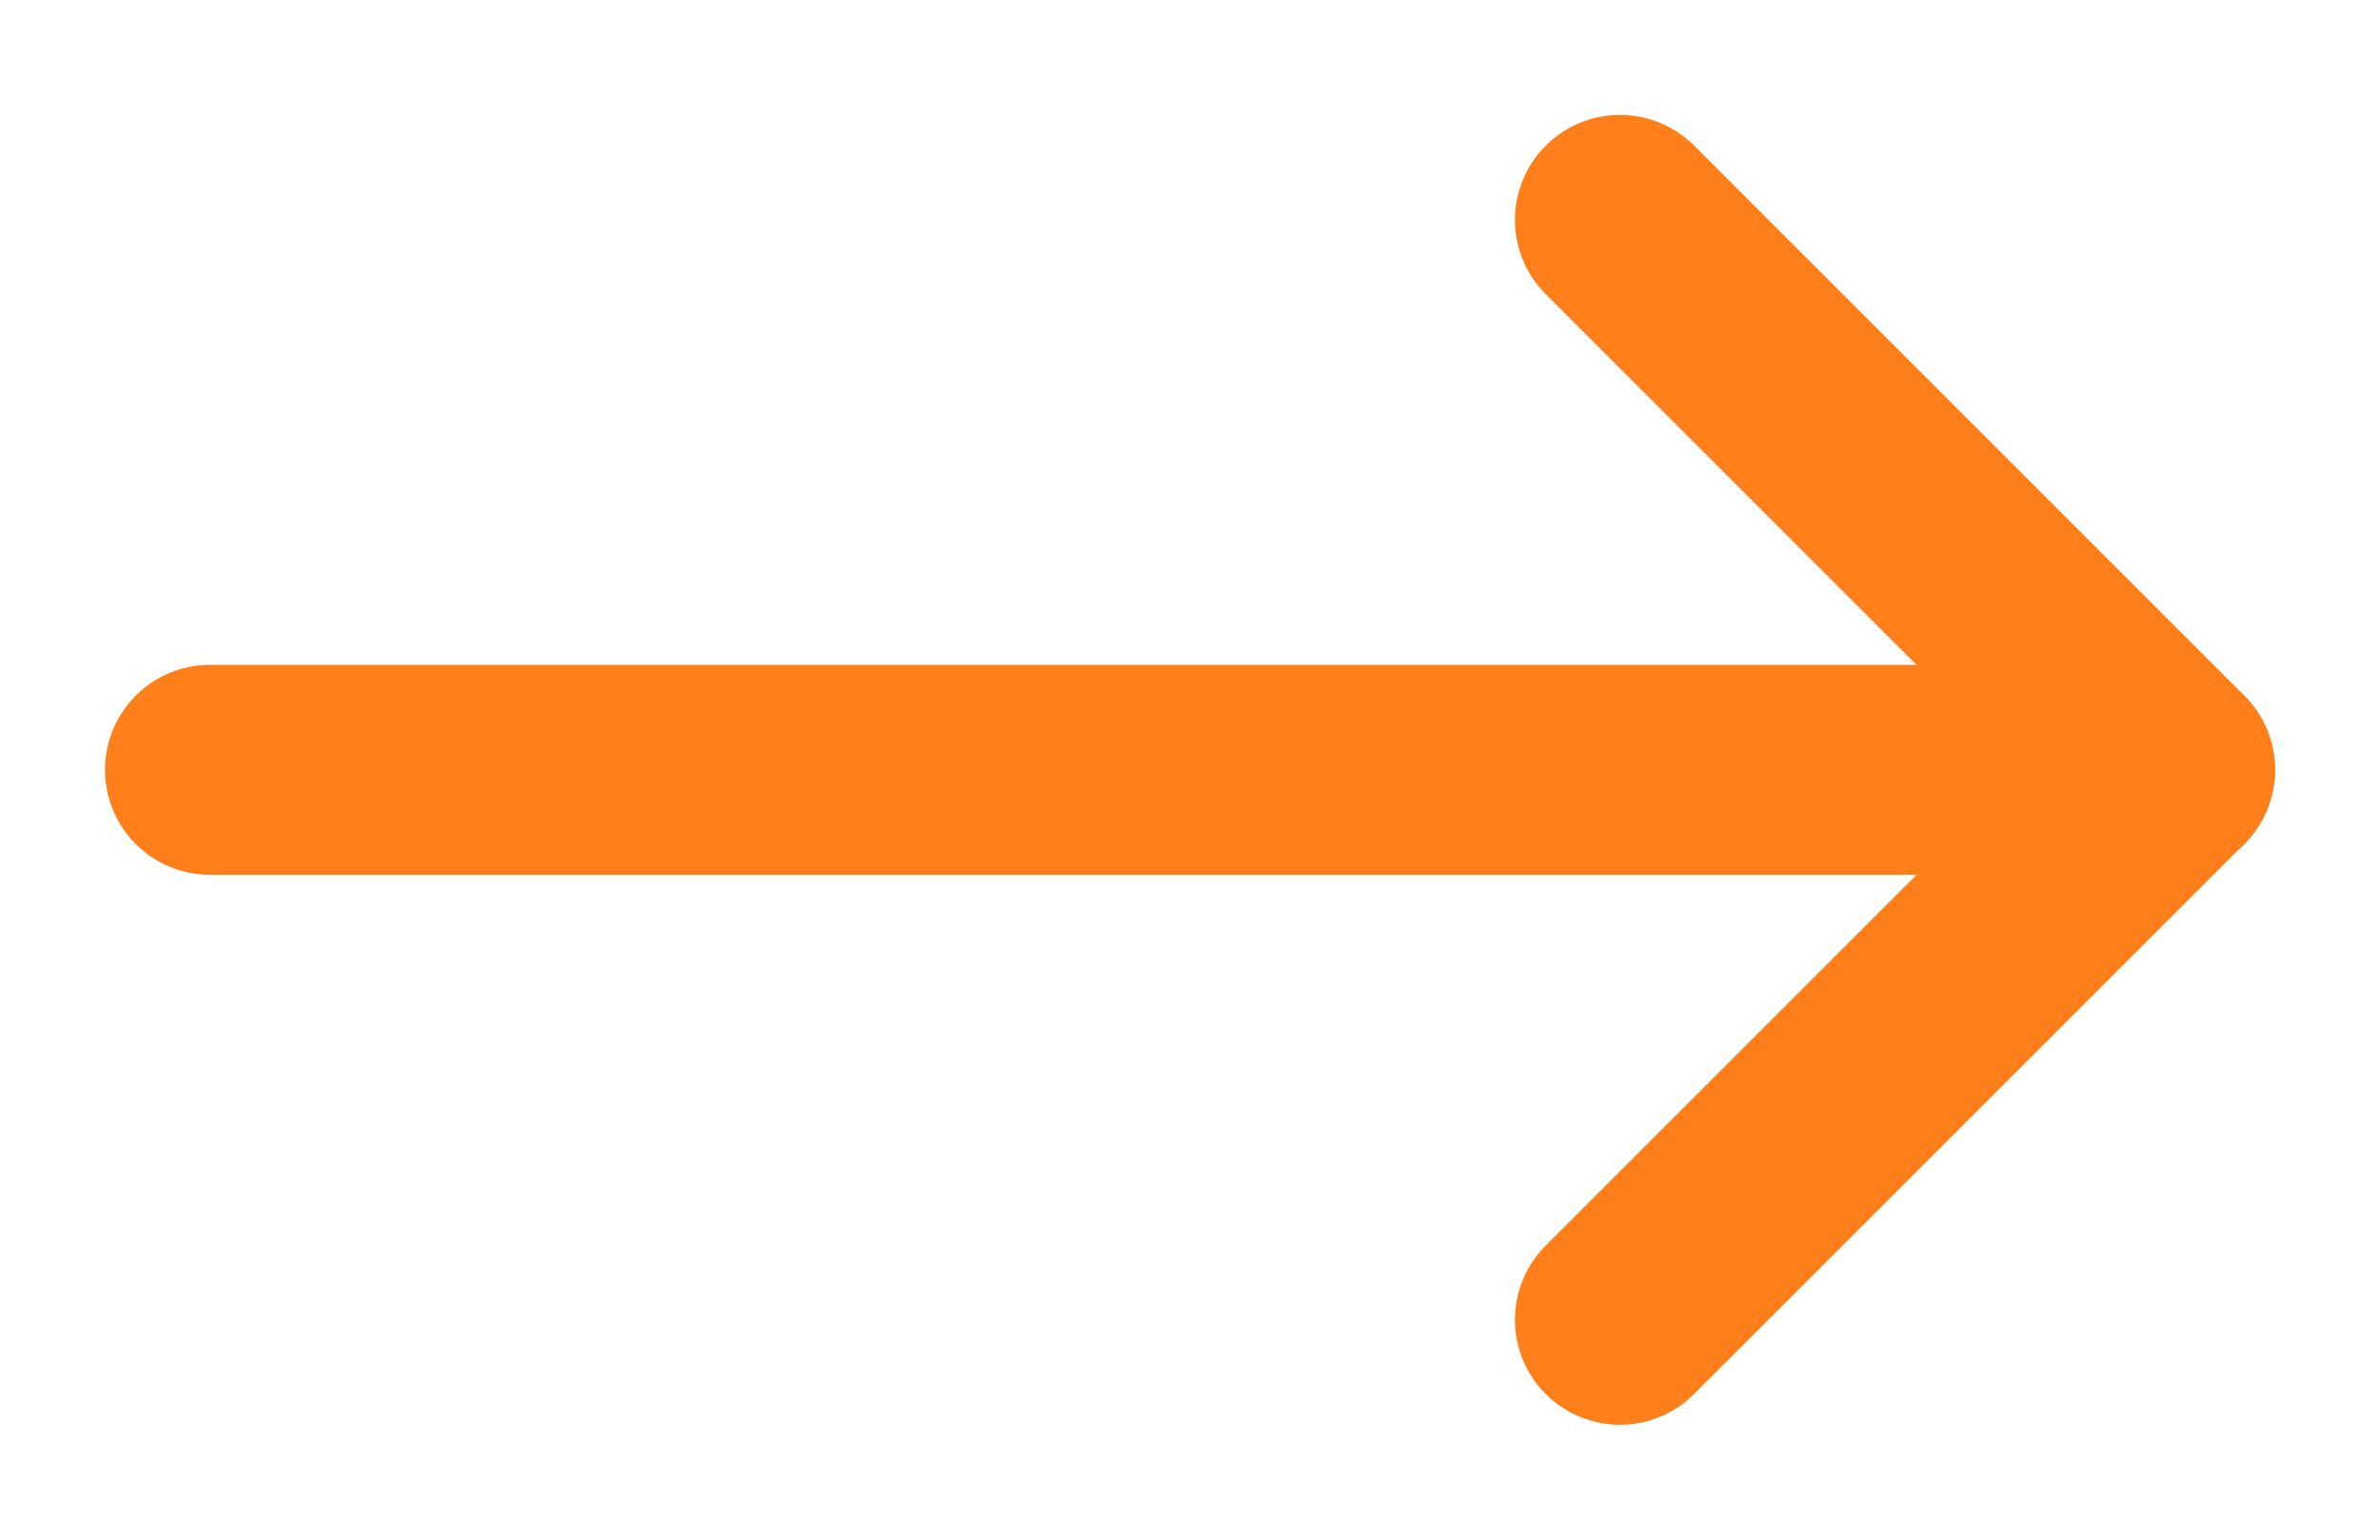
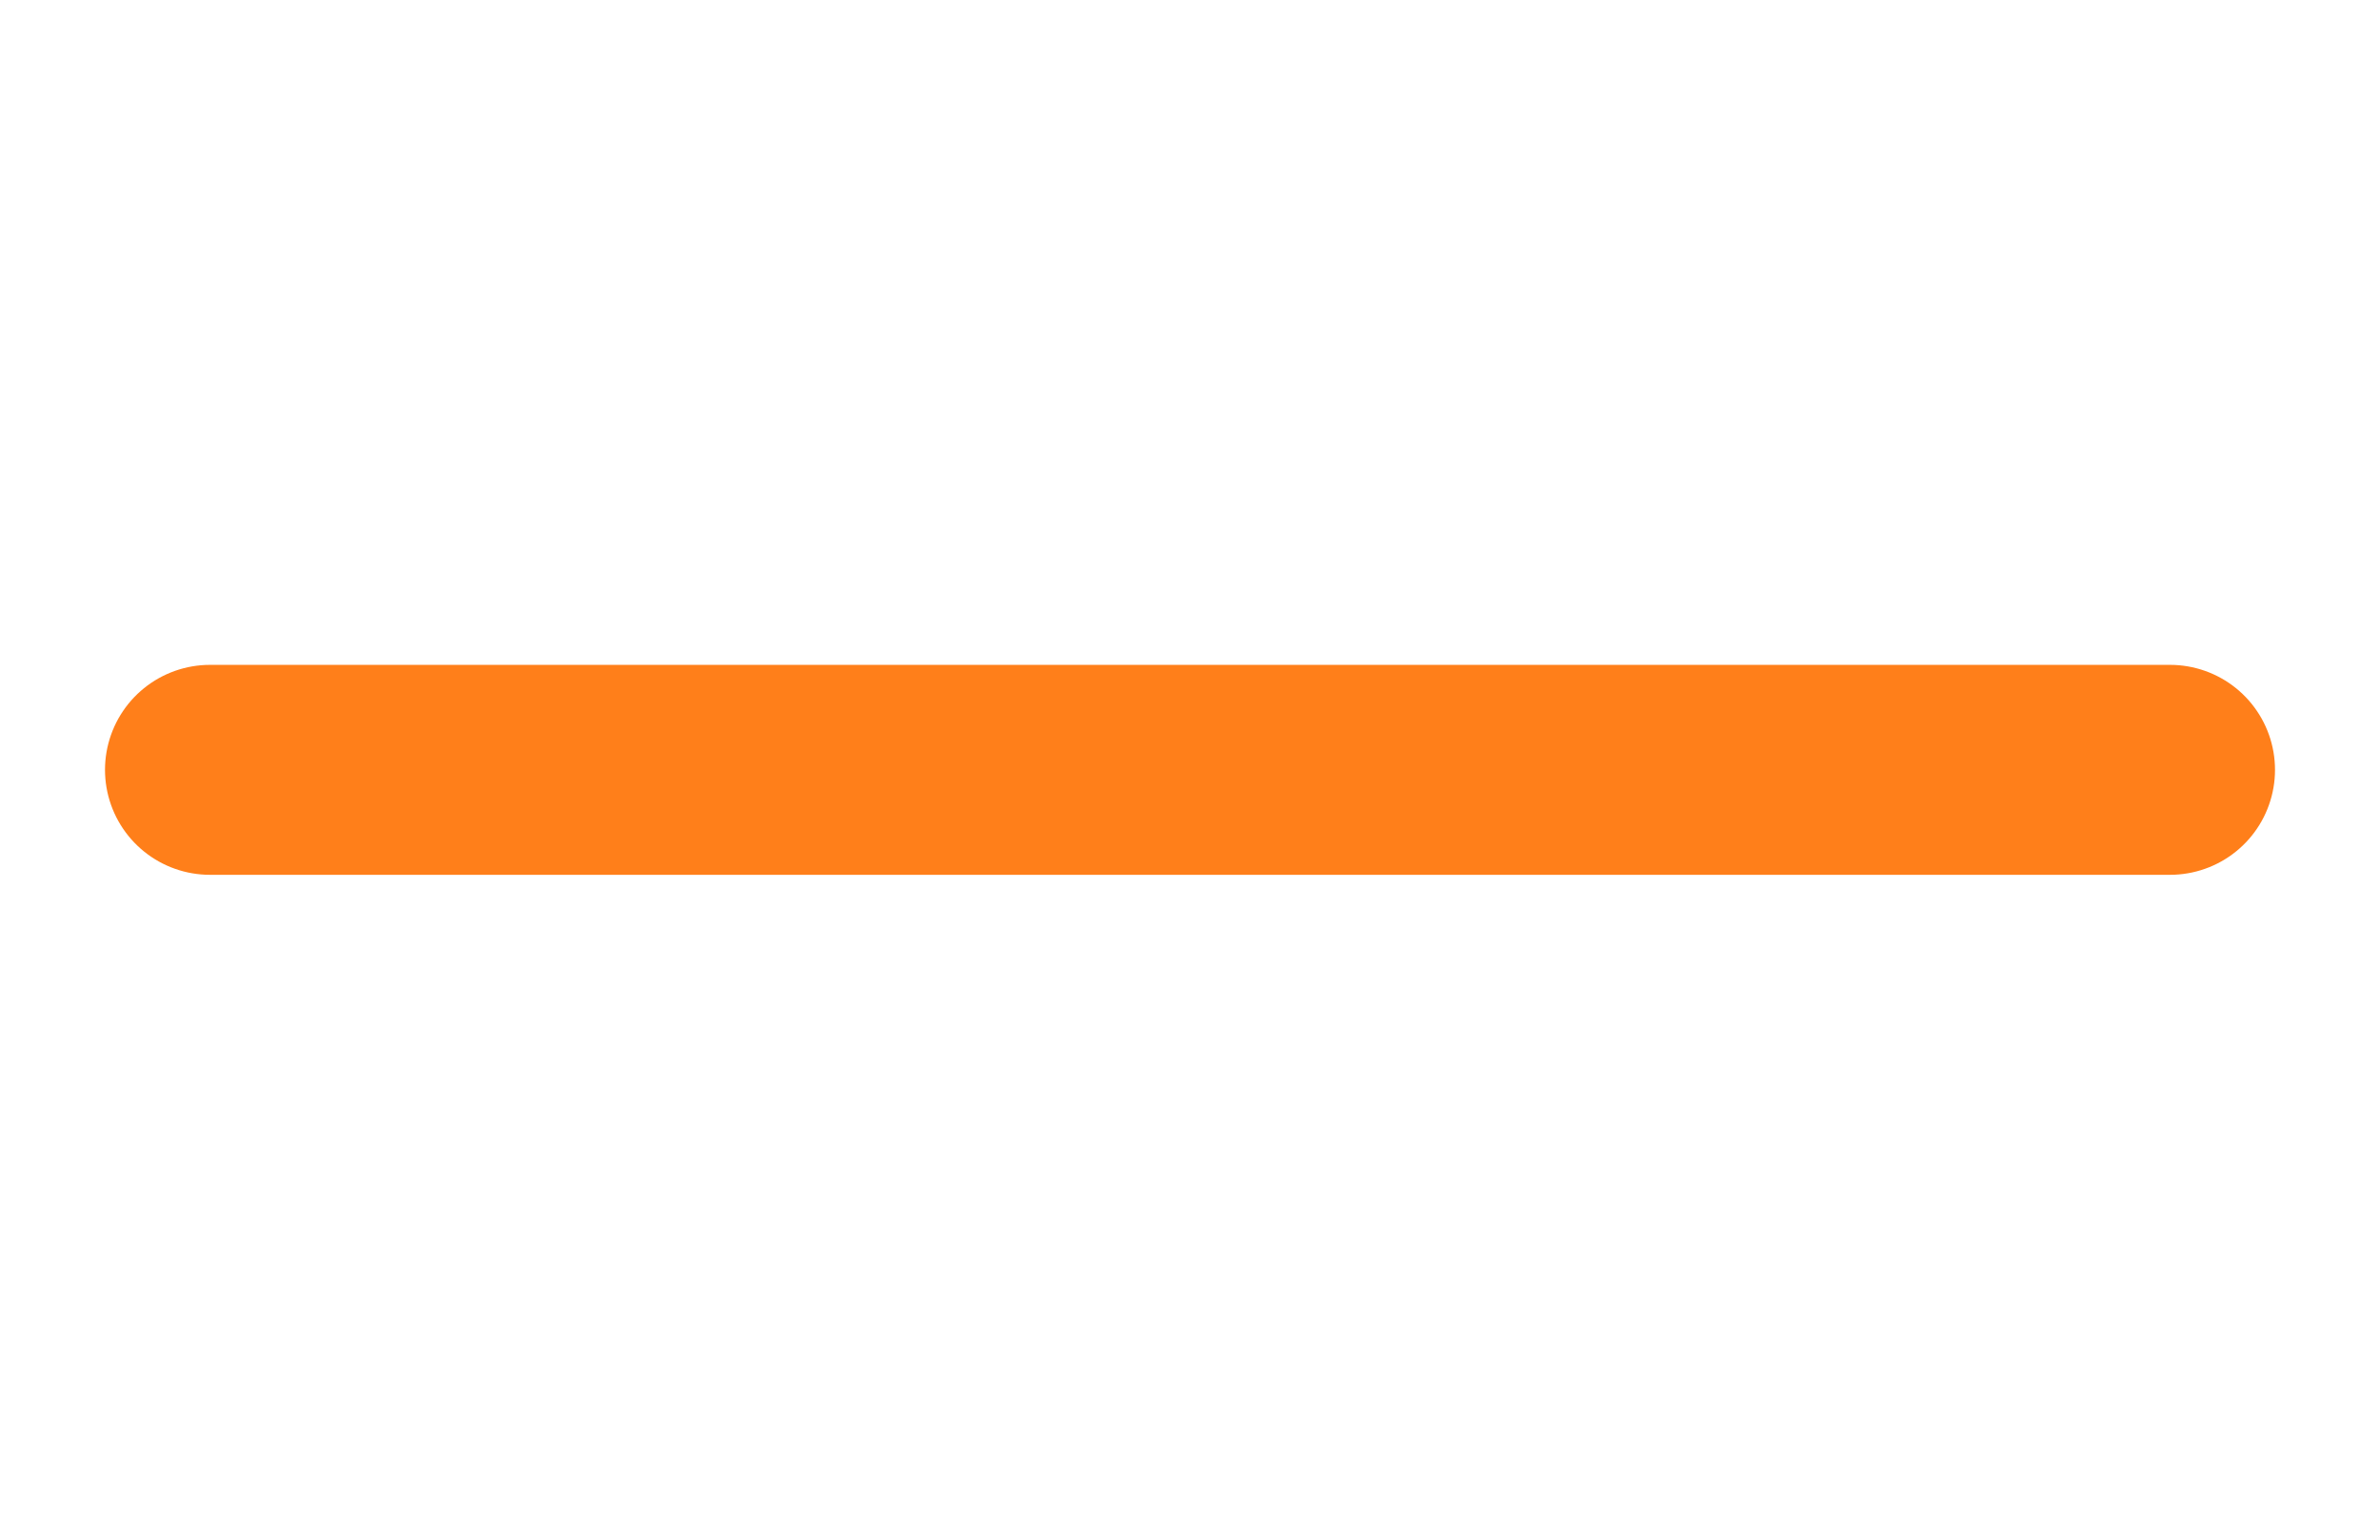
<svg xmlns="http://www.w3.org/2000/svg" version="1.1" baseProfile="tiny" id="Layer_1" x="0px" y="0px" width="17px" height="11px" viewBox="0 0 17 11" xml:space="preserve">
  <g>
-     <polyline fill="none" stroke="#FF7F1A" stroke-width="1.5" stroke-linecap="round" stroke-linejoin="round" stroke-miterlimit="10" points="   11.571,1.571 15.5,5.5 11.571,9.429  " />
    <line fill="none" stroke="#FF7F1A" stroke-width="1.5" stroke-linecap="round" stroke-linejoin="round" stroke-miterlimit="10" x1="15.5" y1="5.5" x2="1.5" y2="5.5" />
  </g>
</svg>